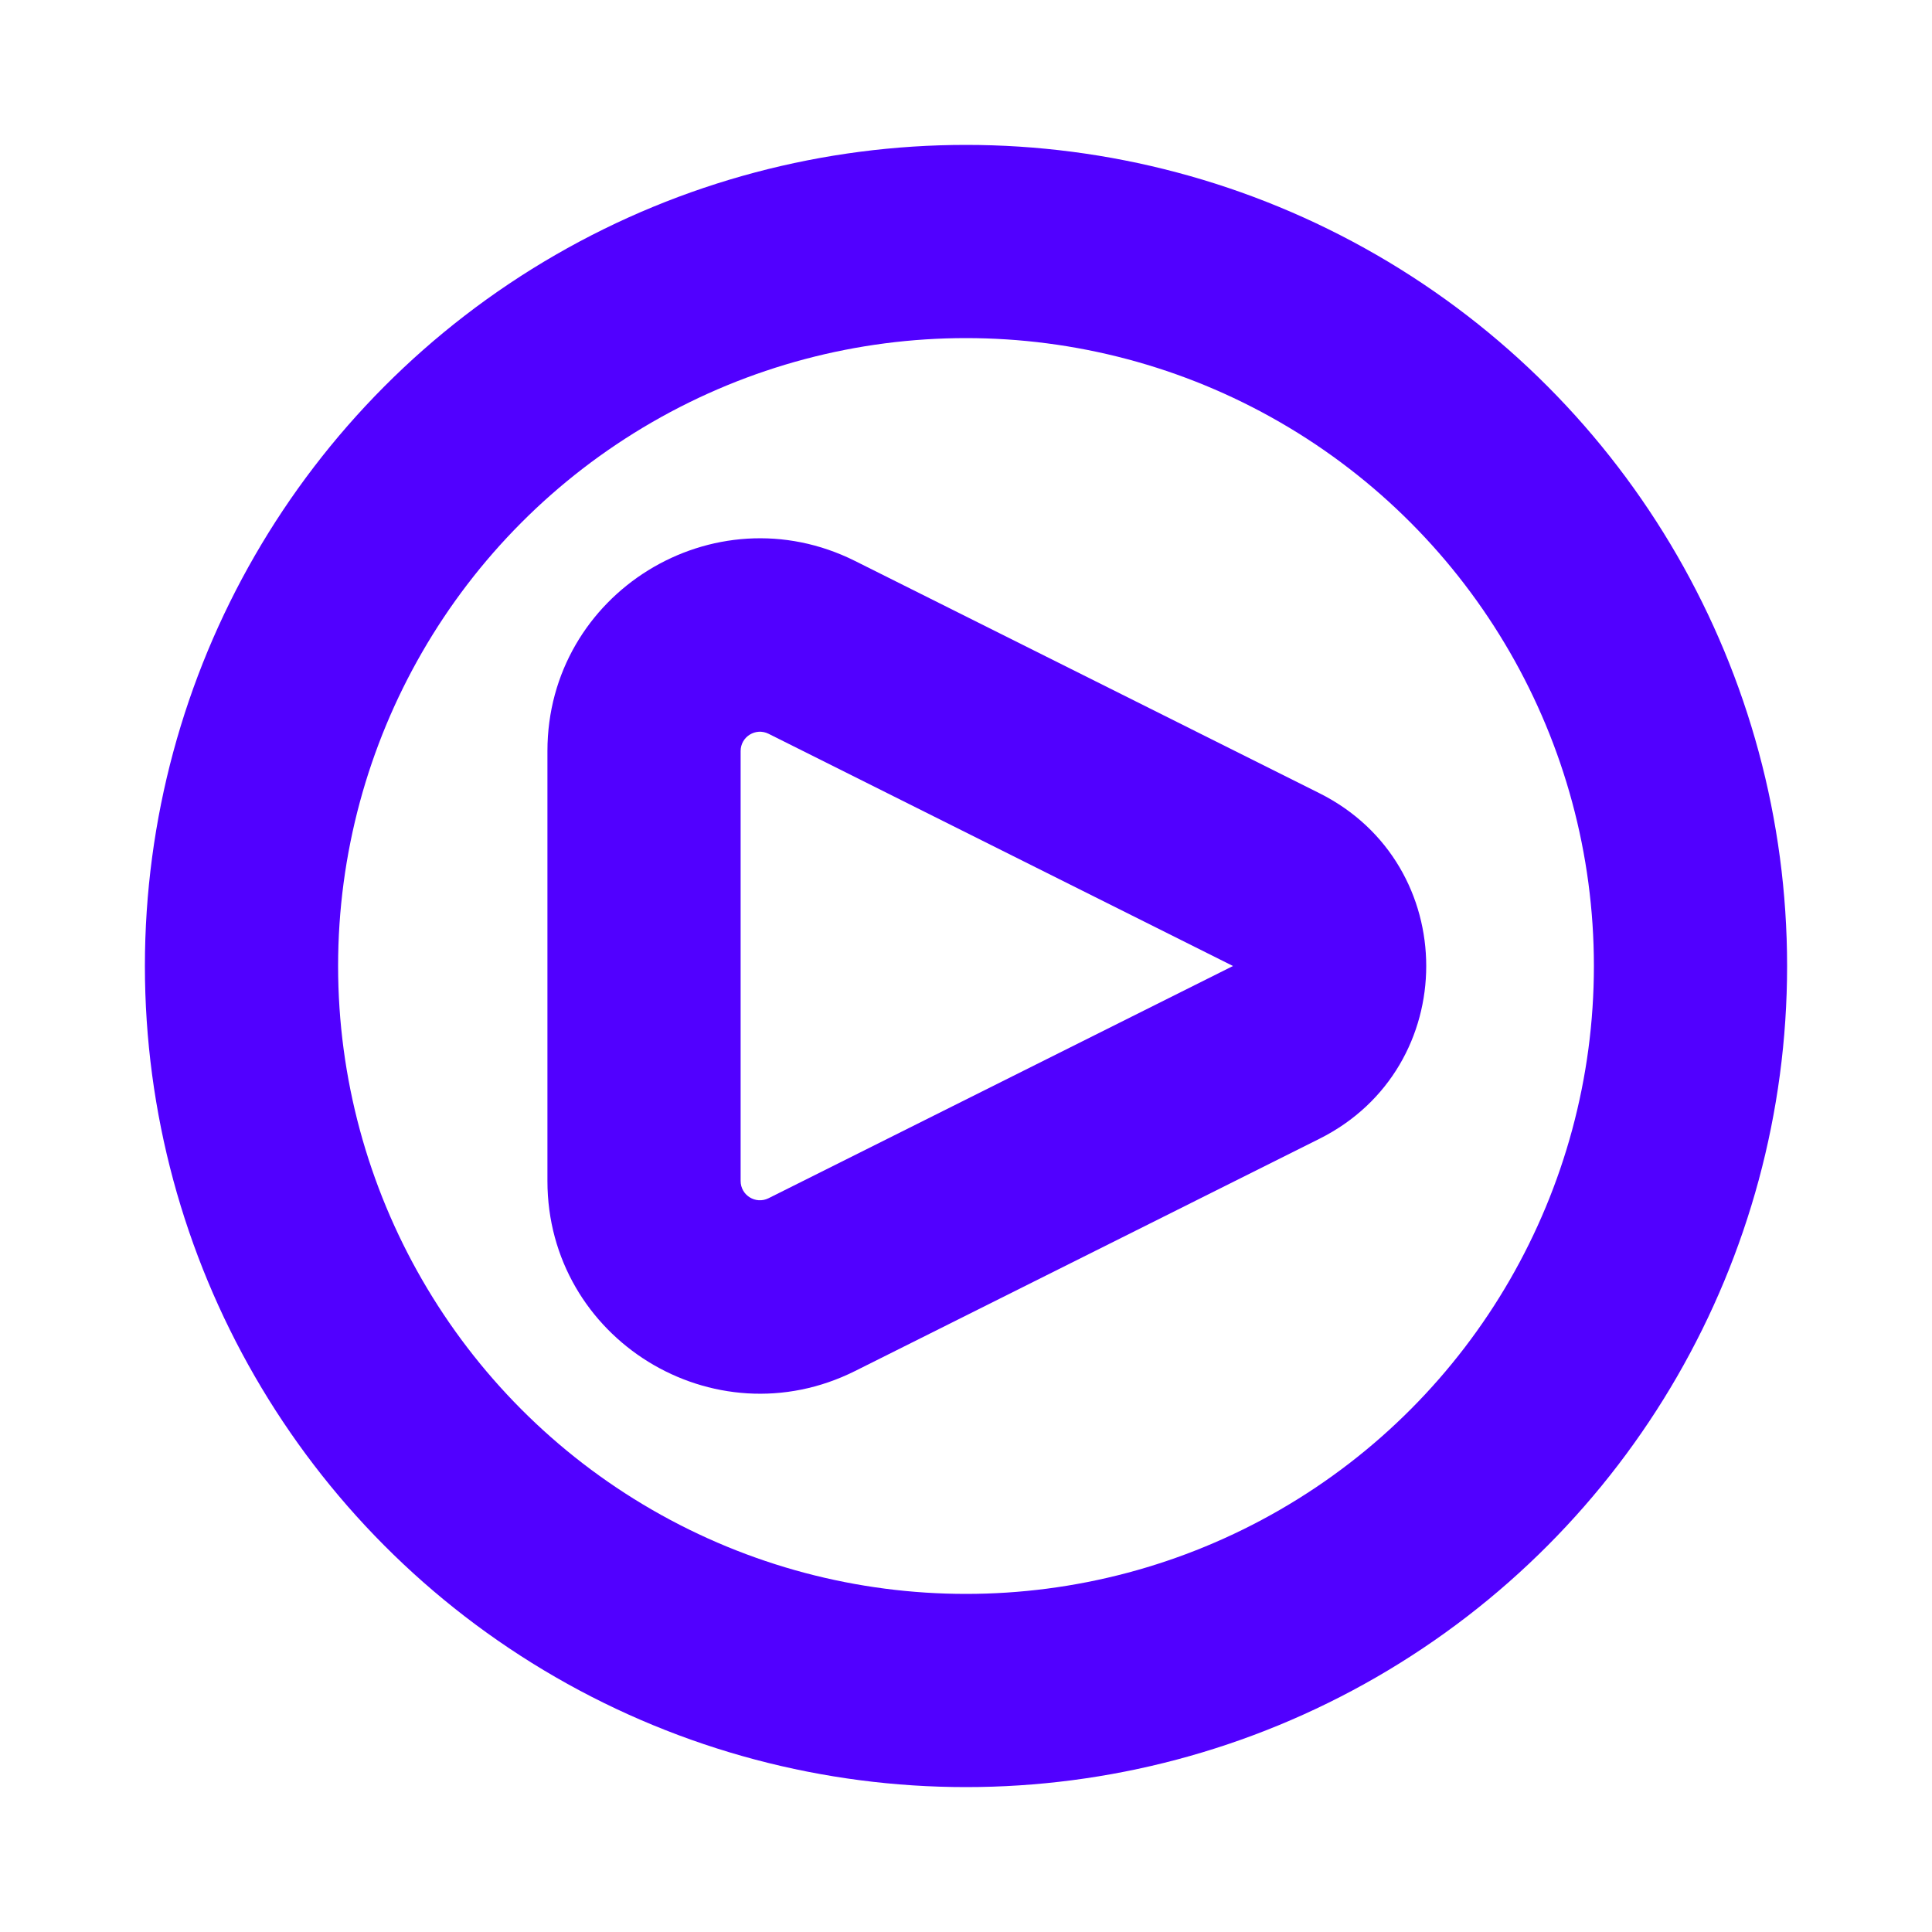
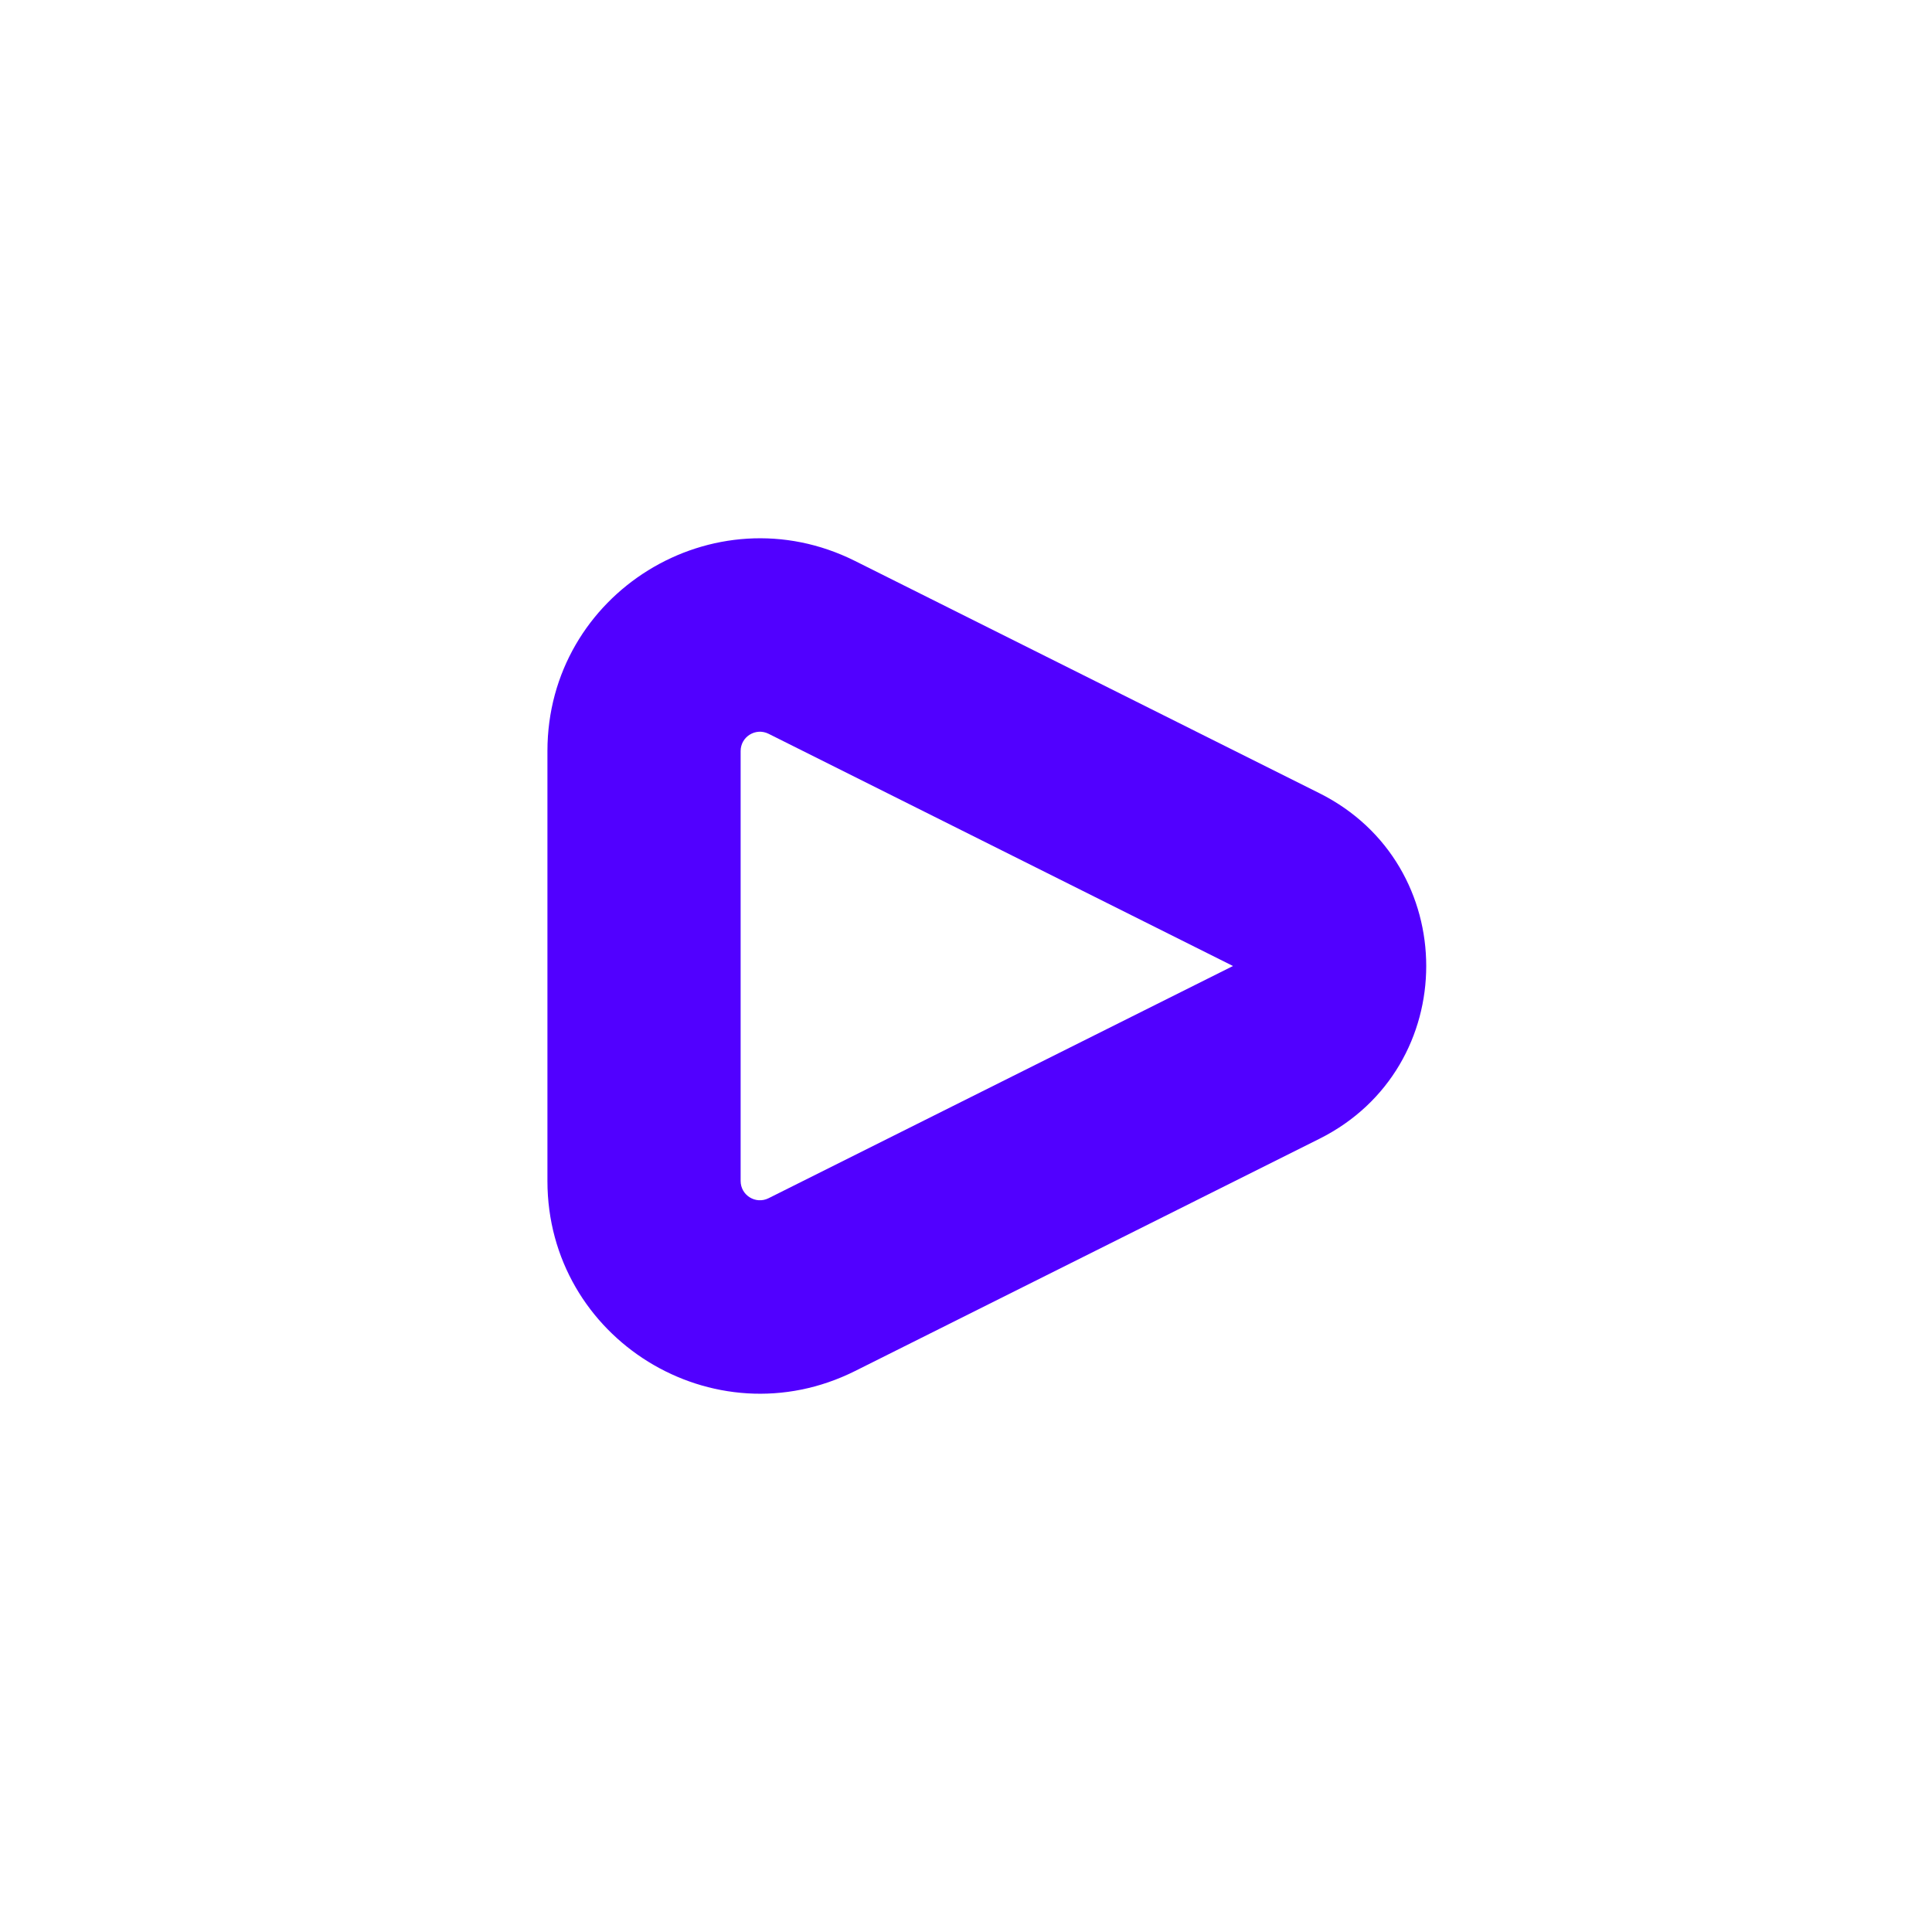
<svg xmlns="http://www.w3.org/2000/svg" width="20" height="20" viewBox="0 0 20 20" fill="none">
  <path d="M8.851 5.807L13.658 8.211L12.764 10L7.956 7.596L8.851 5.807ZM13.658 11.789L8.851 14.193L7.956 12.404L12.764 10L13.658 11.789ZM7.667 7.775V12.225H5.667V7.775H7.667ZM8.851 14.193C7.388 14.924 5.667 13.86 5.667 12.225H7.667C7.667 12.374 7.823 12.47 7.956 12.404L8.851 14.193ZM13.658 8.211C15.133 8.948 15.133 11.052 13.658 11.789L12.764 10L12.764 10L13.658 8.211ZM7.956 7.596C7.823 7.53 7.667 7.626 7.667 7.775H5.667C5.667 6.14 7.388 5.076 8.851 5.807L7.956 7.596Z" fill="#5100FF" />
-   <circle cx="10" cy="10" r="7.5" stroke="#5100FF" stroke-width="2" />
</svg>